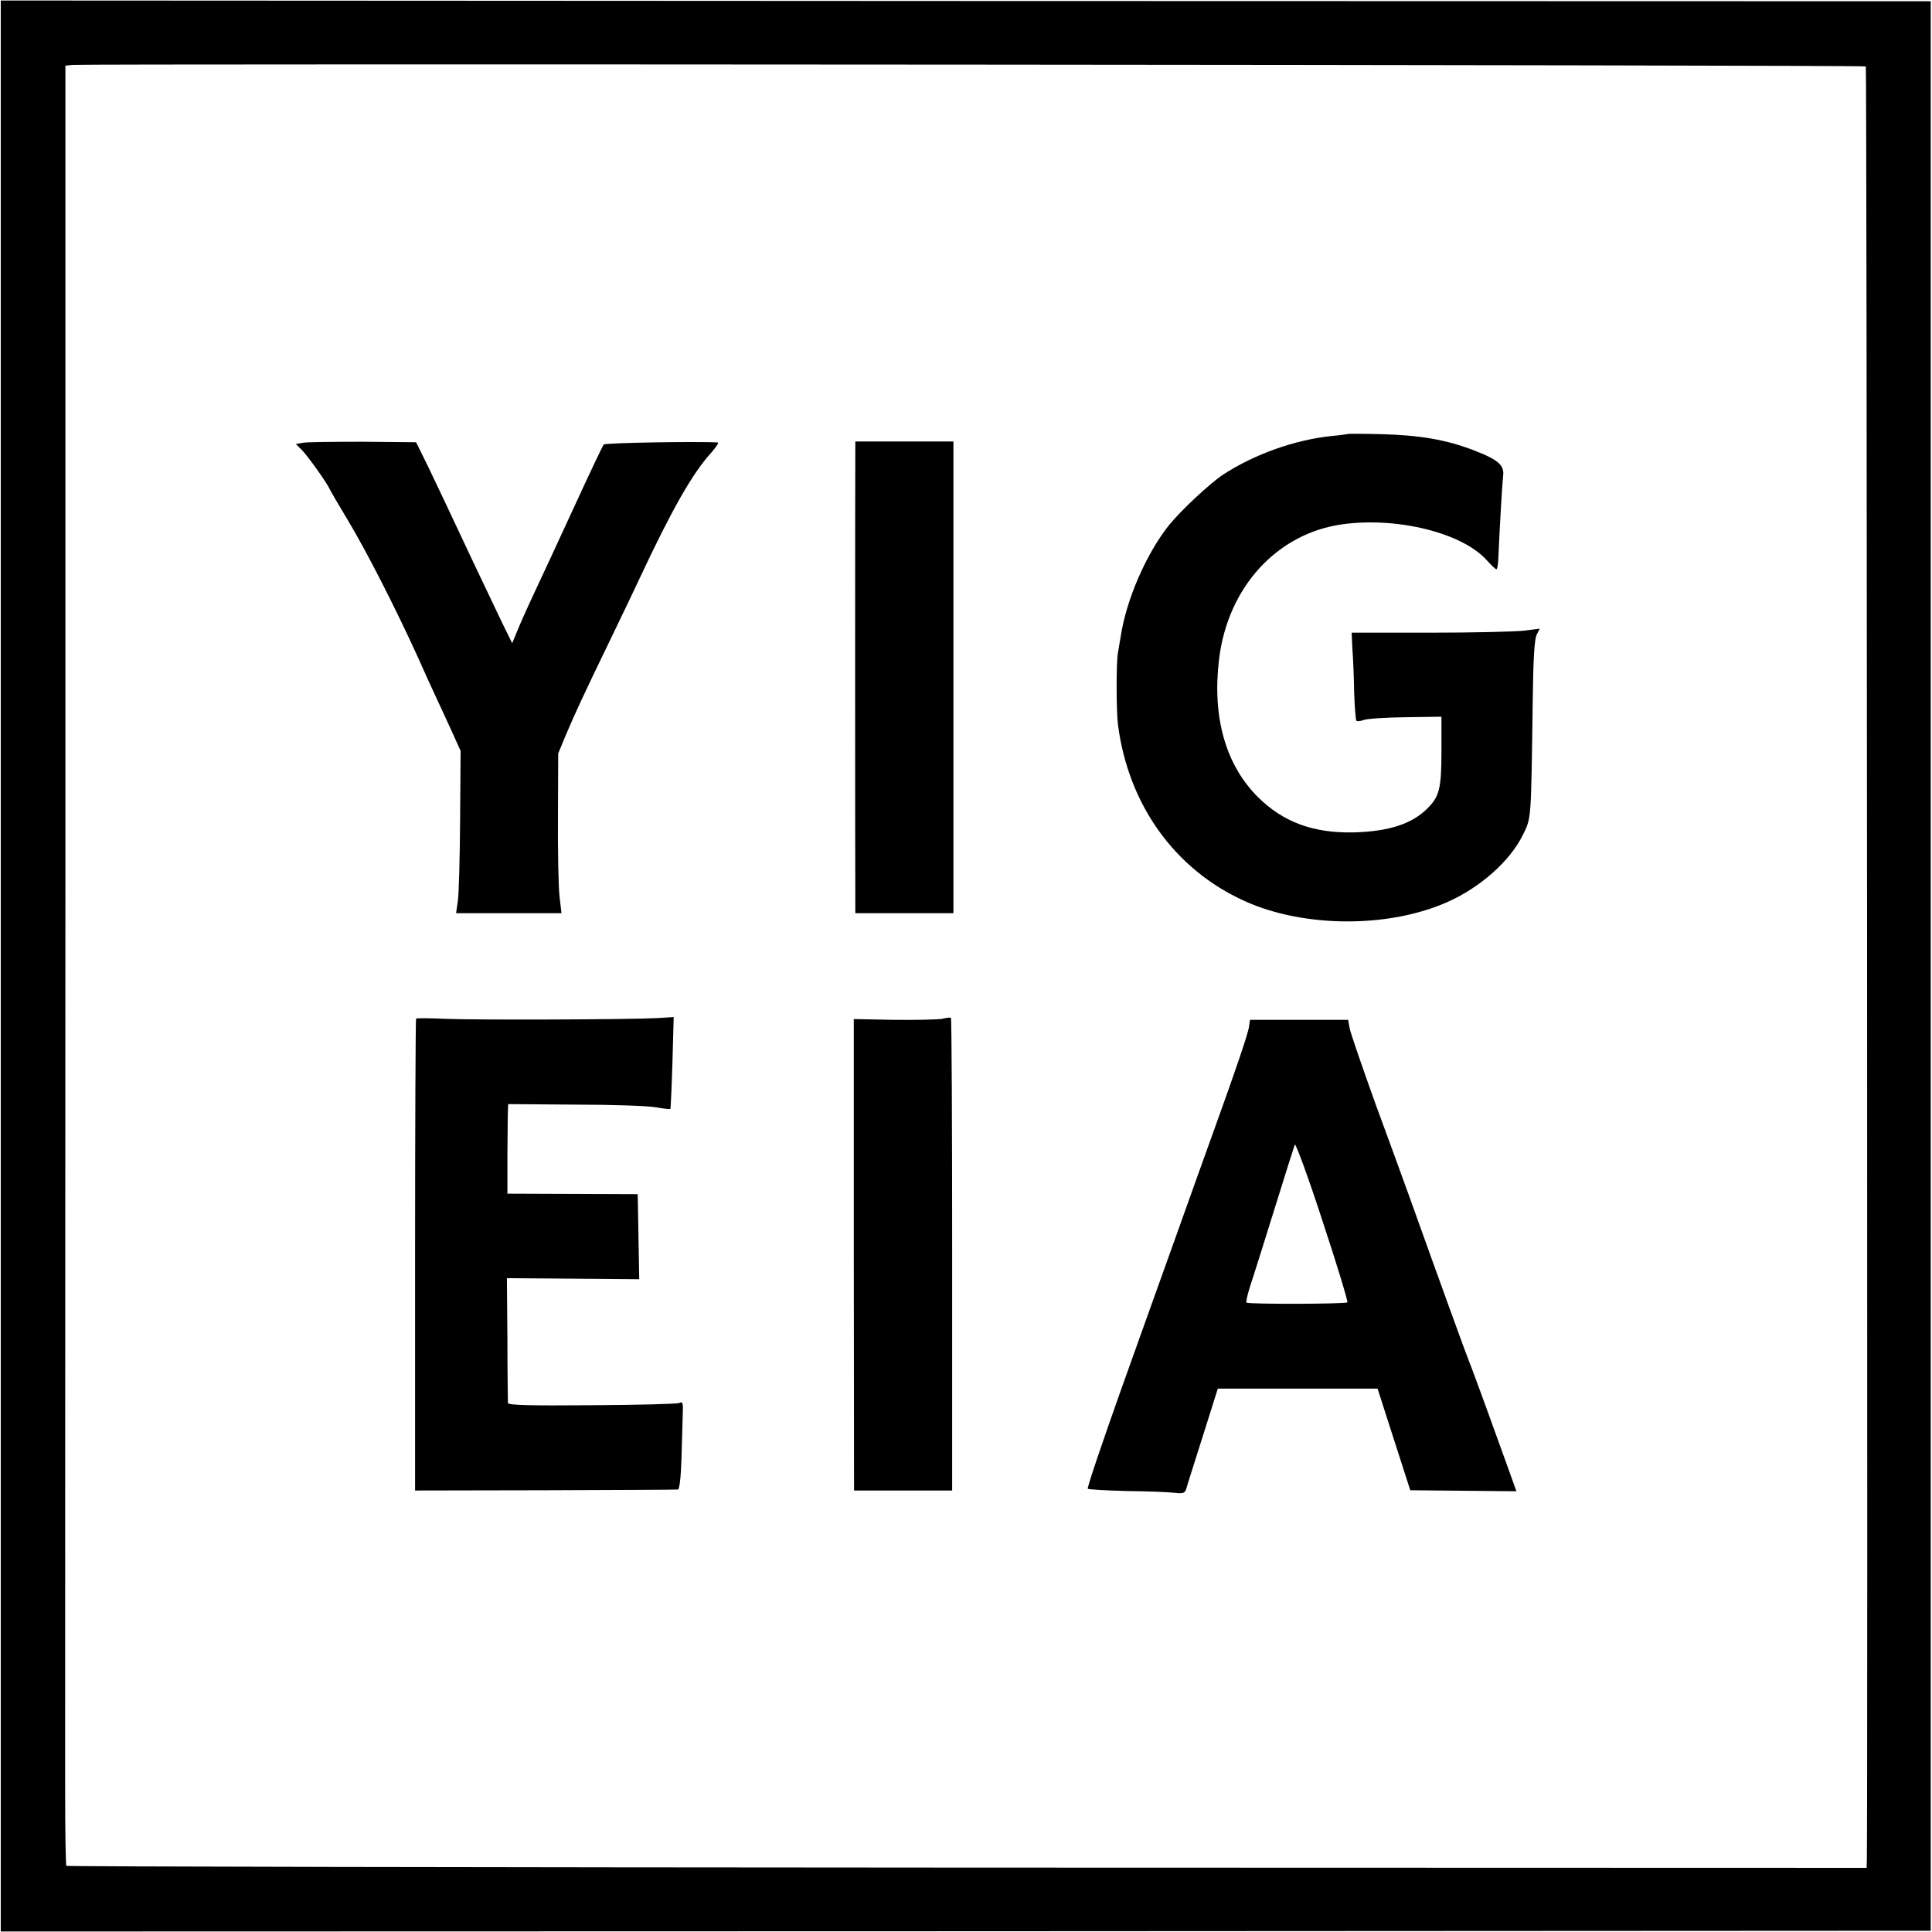
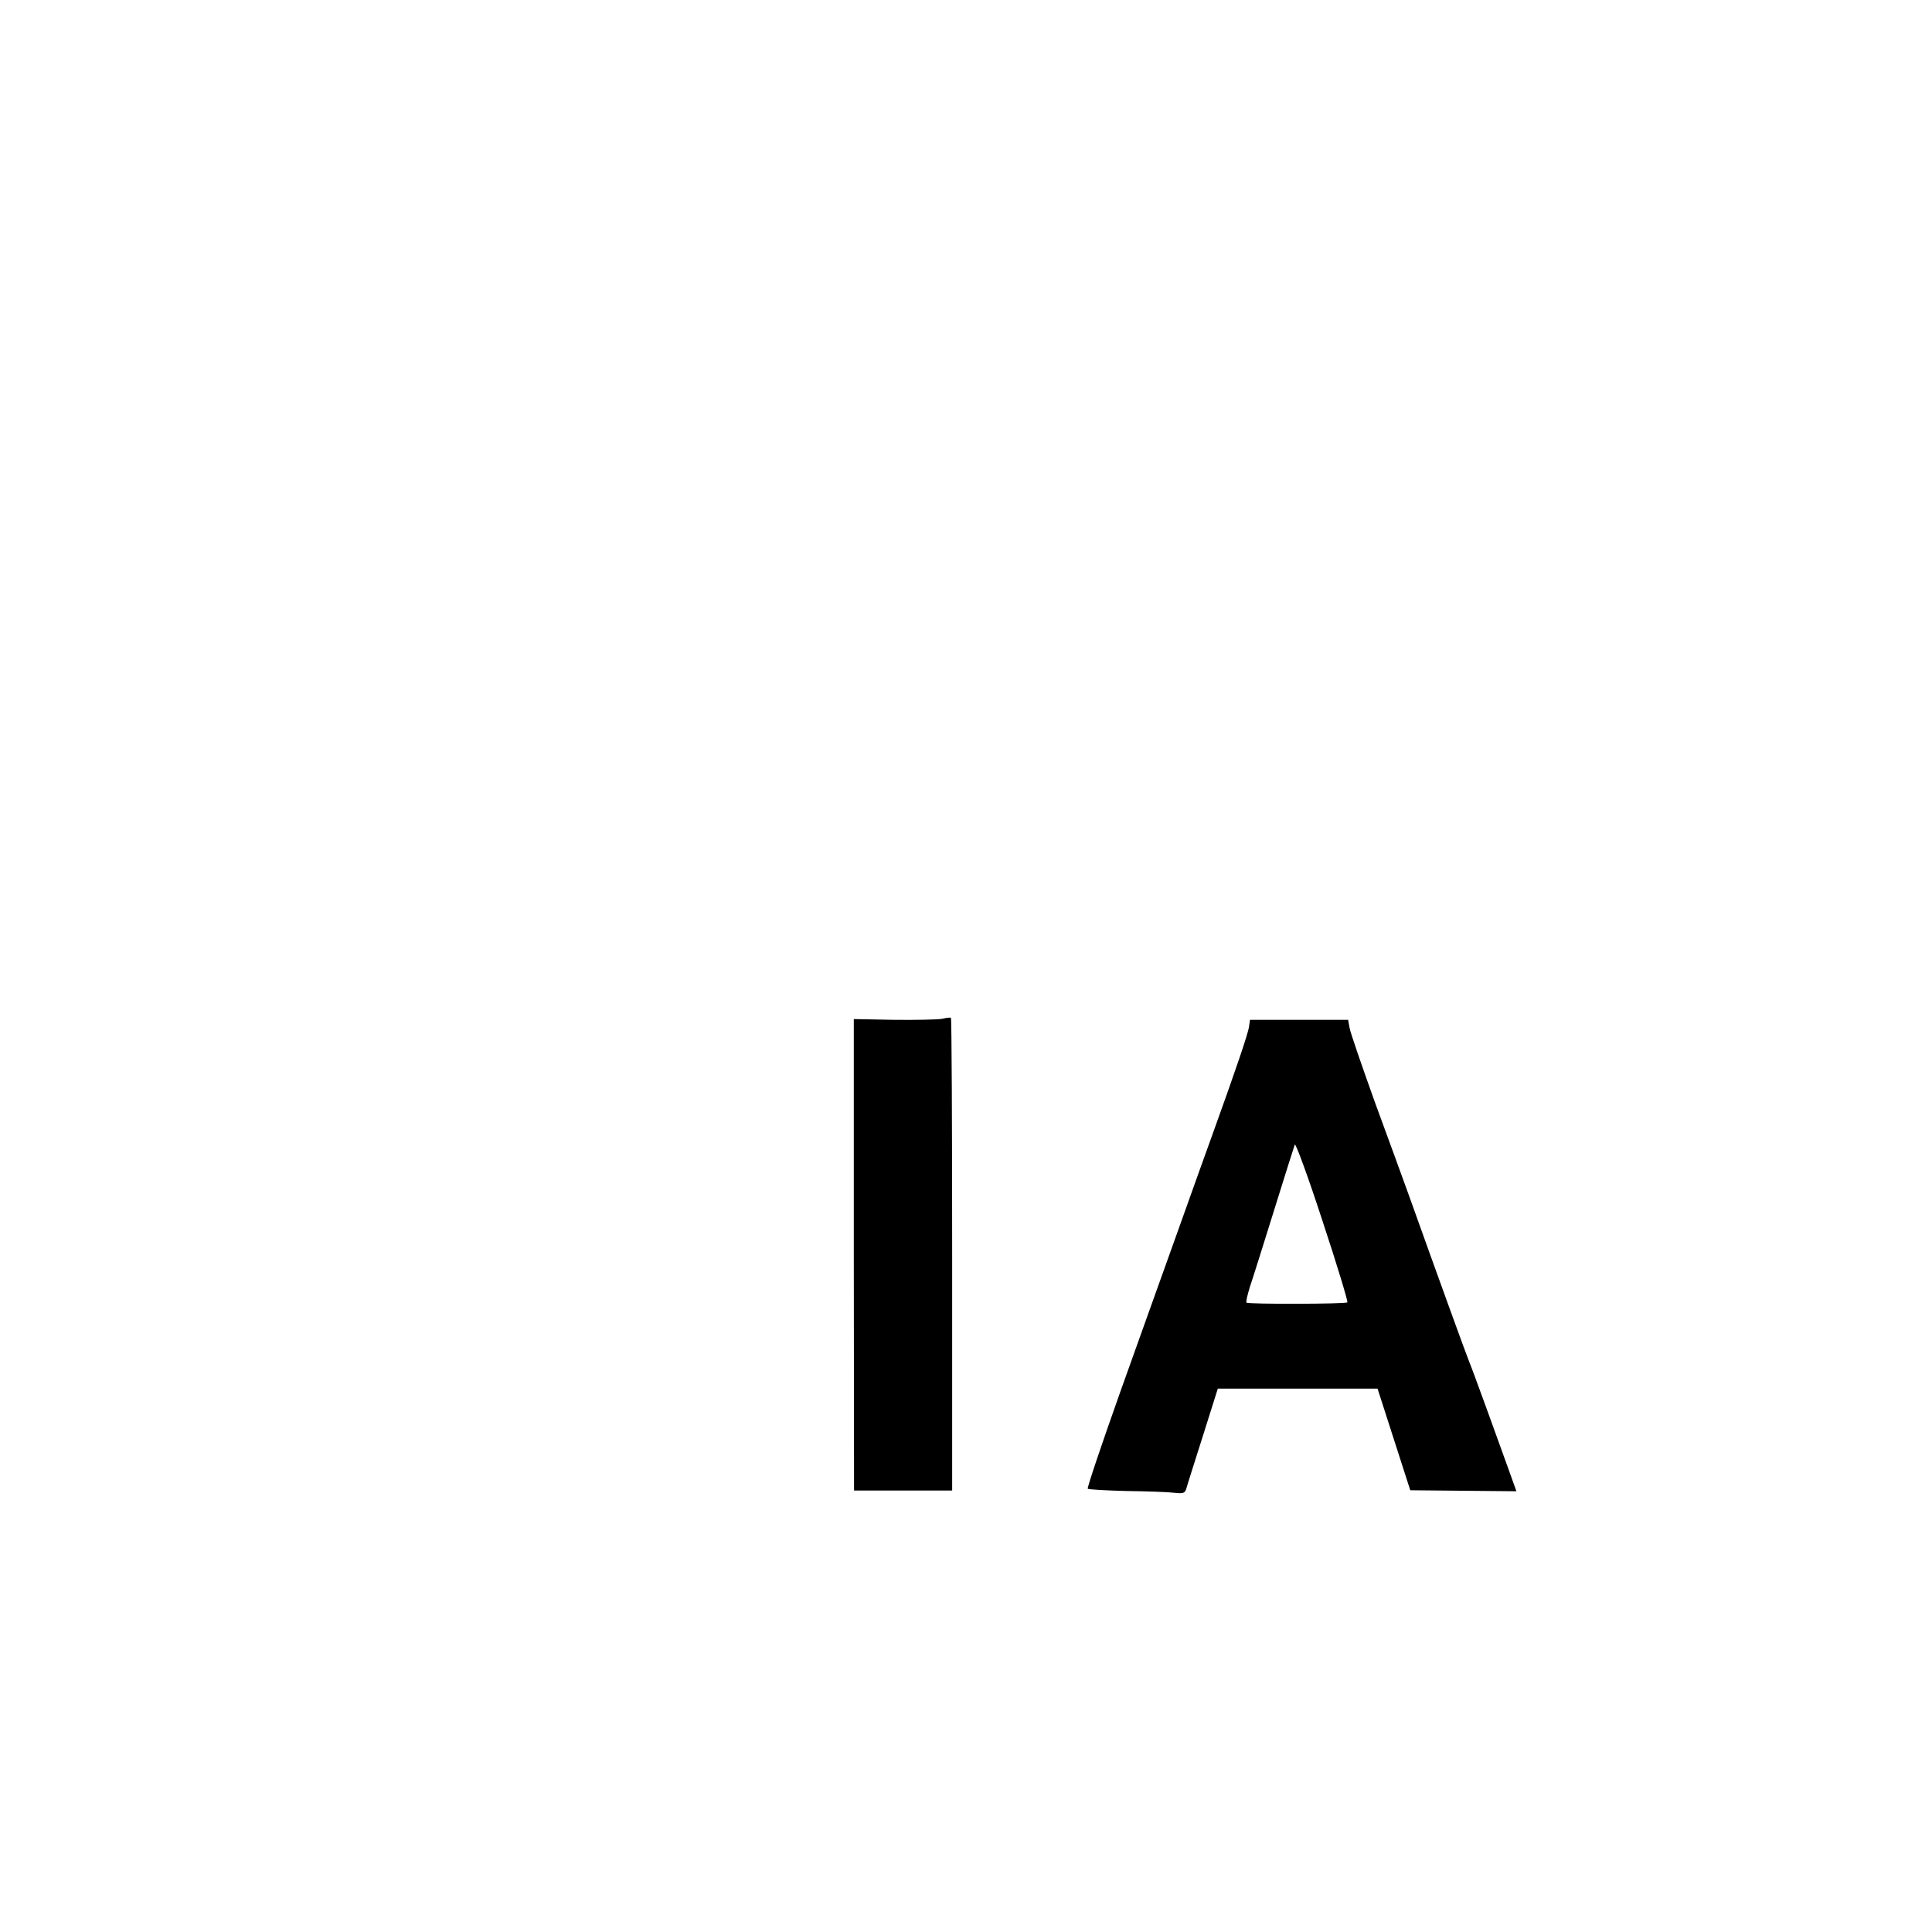
<svg xmlns="http://www.w3.org/2000/svg" version="1.0" width="768pt" height="768pt" viewBox="0 0 768 768" preserveAspectRatio="xMidYMid meet">
  <g transform="translate(0,768) scale(0.1,-0.1)" fill="#000000" stroke="none">
-     <path d="M3 3840 l0 -3838 3836 1 3836 2 0 3835 0 3835 -3836 1 -3836 2 0 -3838z m7414 3576 c4 -4 8 -6949 4 -7131 l-1 -30 -3575 1 c-1967 1 -3578 4 -3581 7 -3 2 -5 139 -5 303 0 165 0 1774 1 3576 l0 3277 28 3 c48 5 7124 0 7129 -6z" />
-     <path d="M5358 5955 c-2 -1 -30 -5 -63 -8 -147 -15 -307 -72 -432 -153 -53 -35 -170 -144 -218 -204 -89 -113 -168 -294 -190 -440 -4 -25 -9 -54 -11 -65 -7 -35 -7 -228 0 -285 41 -318 225 -576 504 -702 234 -106 571 -108 805 -4 130 57 249 163 299 264 36 73 34 48 41 547 2 162 7 237 16 253 l12 23 -63 -8 c-35 -4 -203 -8 -374 -8 l-311 0 3 -65 c3 -36 6 -113 7 -172 2 -59 6 -110 9 -113 3 -3 16 -2 29 3 13 5 88 10 167 11 l142 2 0 -136 c0 -149 -8 -181 -56 -229 -63 -62 -153 -91 -294 -95 -160 -3 -279 41 -379 140 -129 128 -183 319 -155 549 35 287 231 500 491 536 219 30 479 -35 575 -145 18 -20 34 -35 37 -34 3 2 6 20 7 40 6 142 16 303 19 330 6 43 -18 65 -114 102 -110 43 -217 61 -367 65 -73 2 -134 2 -136 1z" />
-     <path d="M1205 5920 l-29 -5 25 -25 c23 -23 101 -133 110 -155 2 -5 35 -62 73 -125 74 -123 190 -351 276 -540 28 -63 62 -138 75 -165 13 -28 40 -86 60 -130 l36 -80 -2 -275 c-1 -151 -5 -296 -9 -322 l-7 -48 209 0 210 0 -8 68 c-4 37 -7 180 -6 317 l1 250 29 70 c38 90 70 159 177 380 48 99 102 212 120 251 125 267 208 413 281 493 20 23 32 41 28 42 -72 5 -448 -1 -454 -8 -4 -4 -58 -118 -120 -253 -62 -135 -134 -290 -160 -345 -26 -55 -55 -121 -65 -146 l-19 -46 -17 35 c-10 18 -75 156 -146 305 -70 150 -148 314 -173 366 l-46 93 -210 2 c-116 0 -223 -1 -239 -4z" />
-     <path d="M3400 5900 c-1 -27 -1 -1713 0 -1797 l0 -53 195 0 195 0 0 938 0 937 -195 0 -195 0 0 -25z" />
-     <path d="M1654 3631 c-2 -2 -4 -426 -4 -940 l0 -936 518 1 c284 1 522 2 527 3 6 0 12 52 14 124 2 67 4 146 5 175 2 45 0 52 -13 45 -9 -4 -166 -8 -348 -9 -249 -2 -333 0 -334 9 0 7 -2 121 -2 254 l-2 242 263 -2 263 -2 -3 169 -3 169 -259 1 -259 1 0 150 c1 83 1 163 2 178 l1 28 268 -2 c148 0 292 -5 321 -11 29 -5 54 -8 56 -6 1 2 5 84 8 184 l5 181 -66 -4 c-110 -6 -720 -8 -840 -3 -63 3 -116 3 -118 1z" />
    <path d="M3745 3630 c-16 -3 -102 -5 -191 -4 l-160 3 0 -937 1 -937 195 0 195 0 0 938 c0 516 -2 940 -5 941 -3 2 -18 0 -35 -4z" />
    <path d="M4969 3626 c0 -1 -2 -13 -4 -27 -3 -26 -52 -170 -140 -414 -24 -66 -86 -239 -138 -385 -52 -146 -157 -437 -232 -648 -75 -211 -134 -386 -131 -390 4 -3 73 -7 154 -9 81 -1 166 -4 189 -7 37 -4 43 -2 49 17 3 12 33 106 66 210 l59 187 317 0 318 0 65 -202 65 -202 211 -2 211 -2 -33 92 c-18 50 -58 161 -89 246 -31 85 -60 164 -65 175 -8 18 -132 360 -241 665 -21 58 -81 223 -134 367 -52 145 -98 278 -101 296 l-6 33 -195 0 c-107 0 -194 0 -195 0z m387 -1123 c-6 -7 -395 -8 -401 -1 -3 3 4 31 14 64 11 32 54 169 96 304 42 135 79 252 82 260 3 8 53 -128 110 -303 58 -175 102 -321 99 -324z" />
  </g>
</svg>